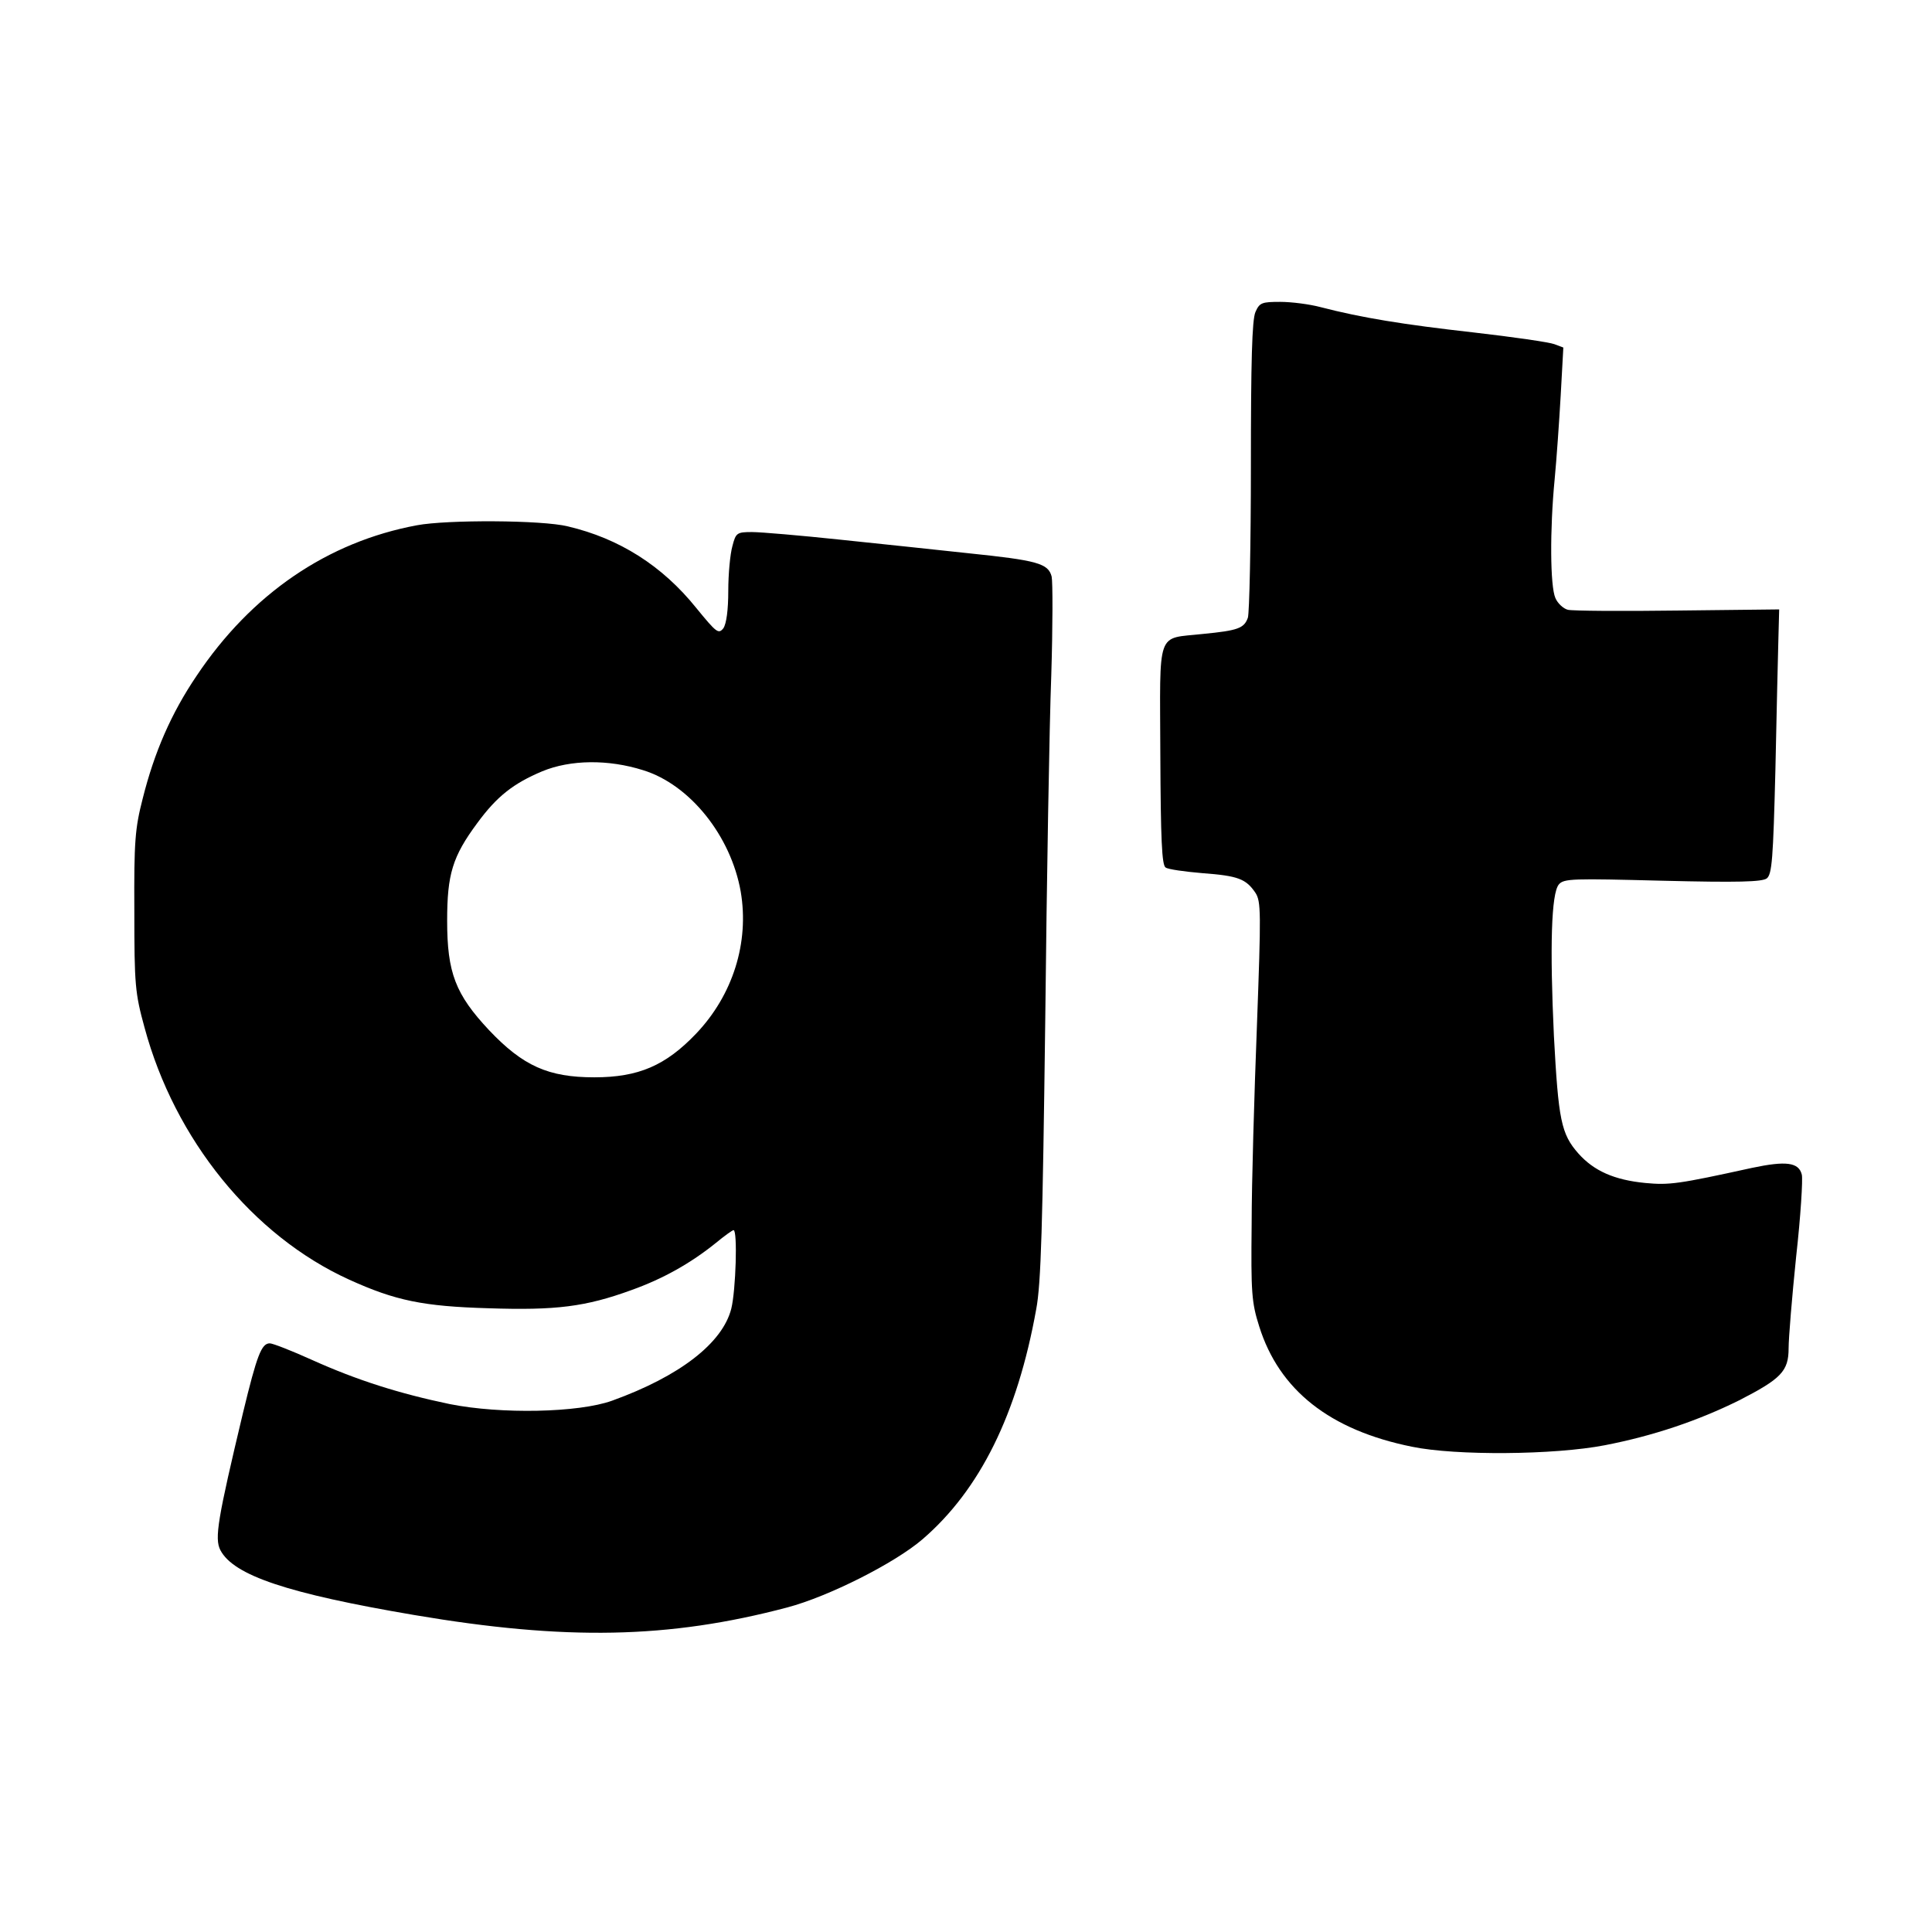
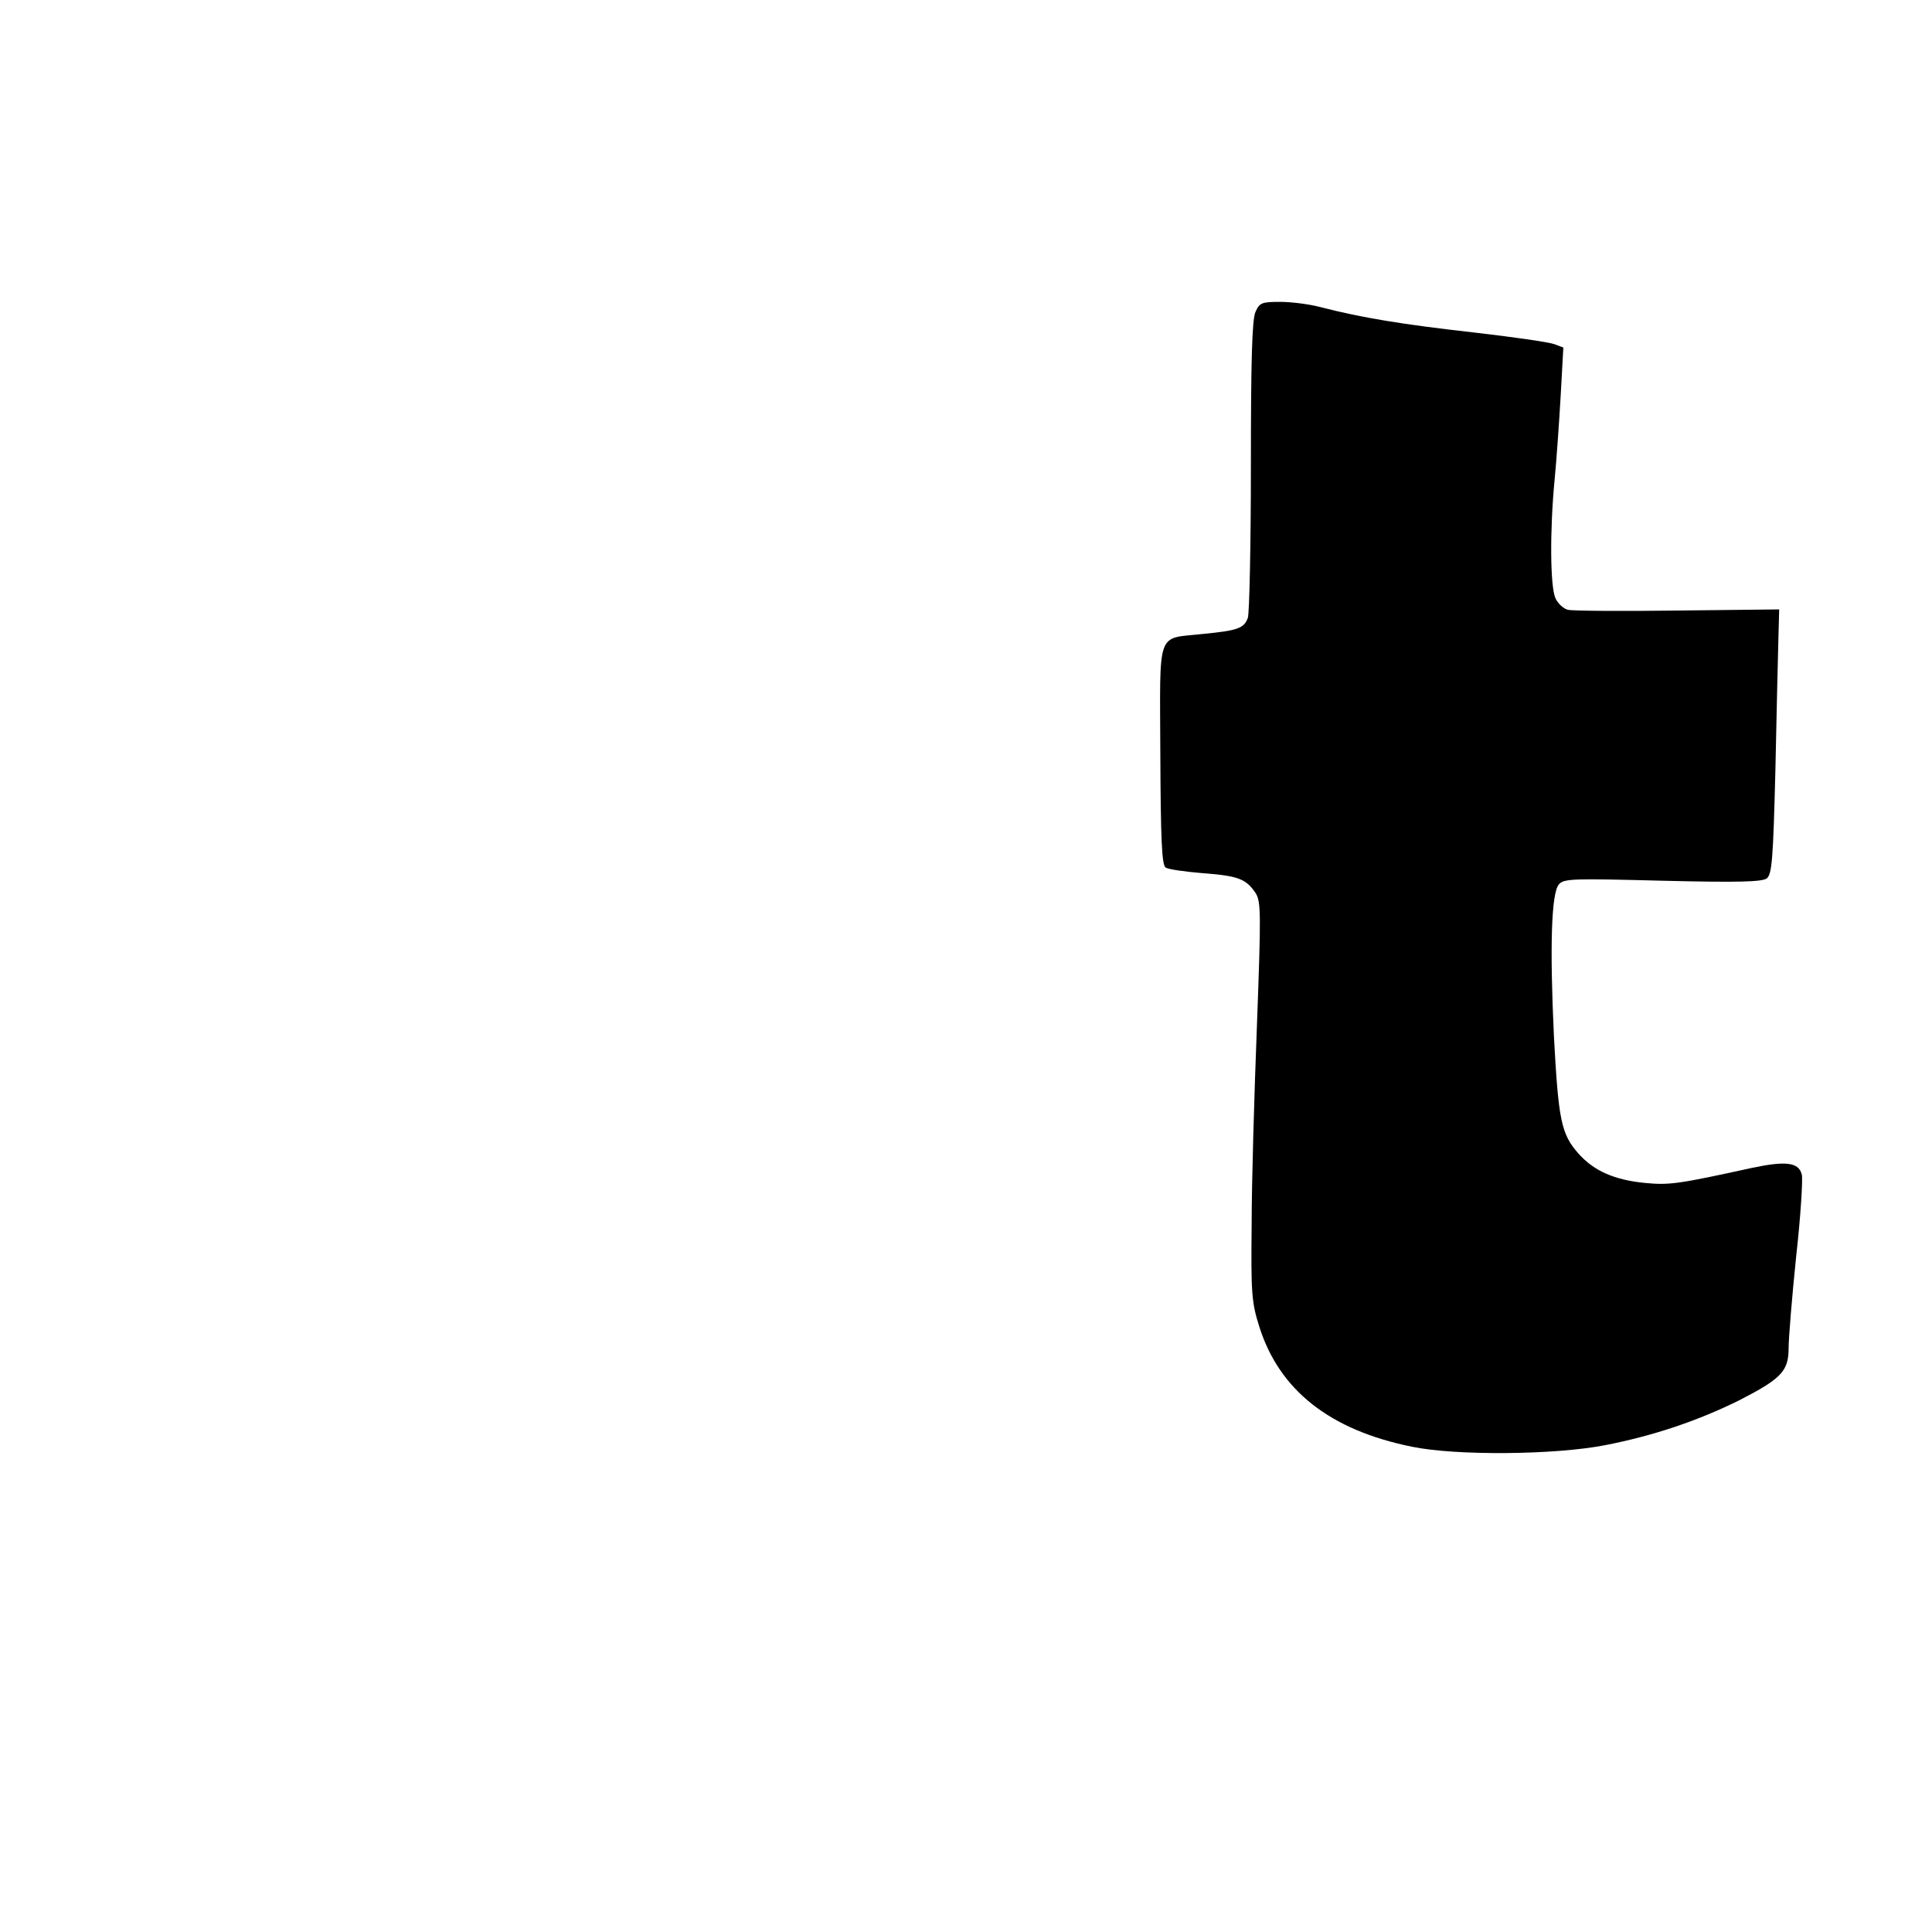
<svg xmlns="http://www.w3.org/2000/svg" version="1.0" width="512pt" height="512pt" viewBox="0 0 512 512" preserveAspectRatio="xMidYMid meet">
  <g transform="translate(0,512) scale(0.1,-0.1)" fill="#000000" stroke="none">
    <path d="M3327 4293 c-9 -21 -12 -130 -12 -408 0 -209 -4 -390 -8 -402 -10 -28 -26 -34 -119 -43 -125 -14 -114 17 -113 -320 1 -224 4 -293 14 -299 7 -5 51 -11 98 -15 94 -7 115 -15 140 -52 15 -23 15 -52 4 -352 -7 -180 -14 -417 -14 -527 -2 -181 0 -207 20 -270 53 -169 187 -275 405 -319 116 -24 377 -22 511 4 129 25 247 65 356 119 111 57 131 77 131 138 0 27 9 136 20 243 12 107 18 205 15 217 -8 33 -42 37 -132 18 -196 -43 -219 -46 -283 -40 -82 8 -136 32 -177 78 -46 52 -53 89 -65 312 -11 235 -7 377 13 401 13 16 38 16 274 10 203 -5 264 -3 277 6 14 11 17 51 23 288 3 151 7 309 8 350 l2 75 -269 -3 c-148 -2 -279 -1 -291 2 -12 3 -27 17 -33 31 -14 31 -15 181 -2 315 5 52 12 152 16 222 l7 127 -24 9 c-13 5 -109 19 -214 31 -187 21 -297 39 -405 67 -30 8 -78 14 -107 14 -49 0 -55 -2 -66 -27z" />
-     <path d="M1105 3728 c-237 -44 -439 -182 -584 -399 -67 -99 -112 -202 -143 -326 -20 -78 -23 -112 -22 -298 0 -195 2 -217 27 -308 80 -297 287 -552 542 -668 123 -56 197 -71 369 -76 180 -6 258 4 379 48 84 30 157 71 224 125 23 19 44 34 47 34 11 0 6 -160 -6 -208 -23 -91 -136 -179 -316 -244 -89 -32 -295 -36 -430 -9 -134 28 -245 63 -365 117 -53 24 -104 44 -112 44 -22 0 -34 -31 -71 -184 -67 -281 -76 -333 -60 -364 35 -67 178 -115 514 -172 401 -68 674 -63 988 20 110 29 286 118 359 181 152 131 251 331 301 609 13 68 17 221 24 765 4 374 11 786 16 916 4 129 4 247 1 261 -9 35 -38 43 -222 62 -82 9 -235 25 -340 36 -104 11 -209 20 -232 20 -40 0 -43 -2 -52 -37 -6 -21 -11 -74 -11 -119 0 -51 -5 -87 -13 -99 -13 -16 -18 -12 -72 54 -90 112 -204 184 -340 216 -68 17 -320 18 -400 3z m599 -649 c124 -38 233 -174 259 -322 23 -135 -21 -274 -118 -376 -81 -85 -153 -116 -270 -116 -122 0 -189 30 -279 125 -89 95 -111 152 -111 290 0 123 14 170 80 259 52 71 96 105 172 137 75 31 175 32 267 3z" />
  </g>
</svg>